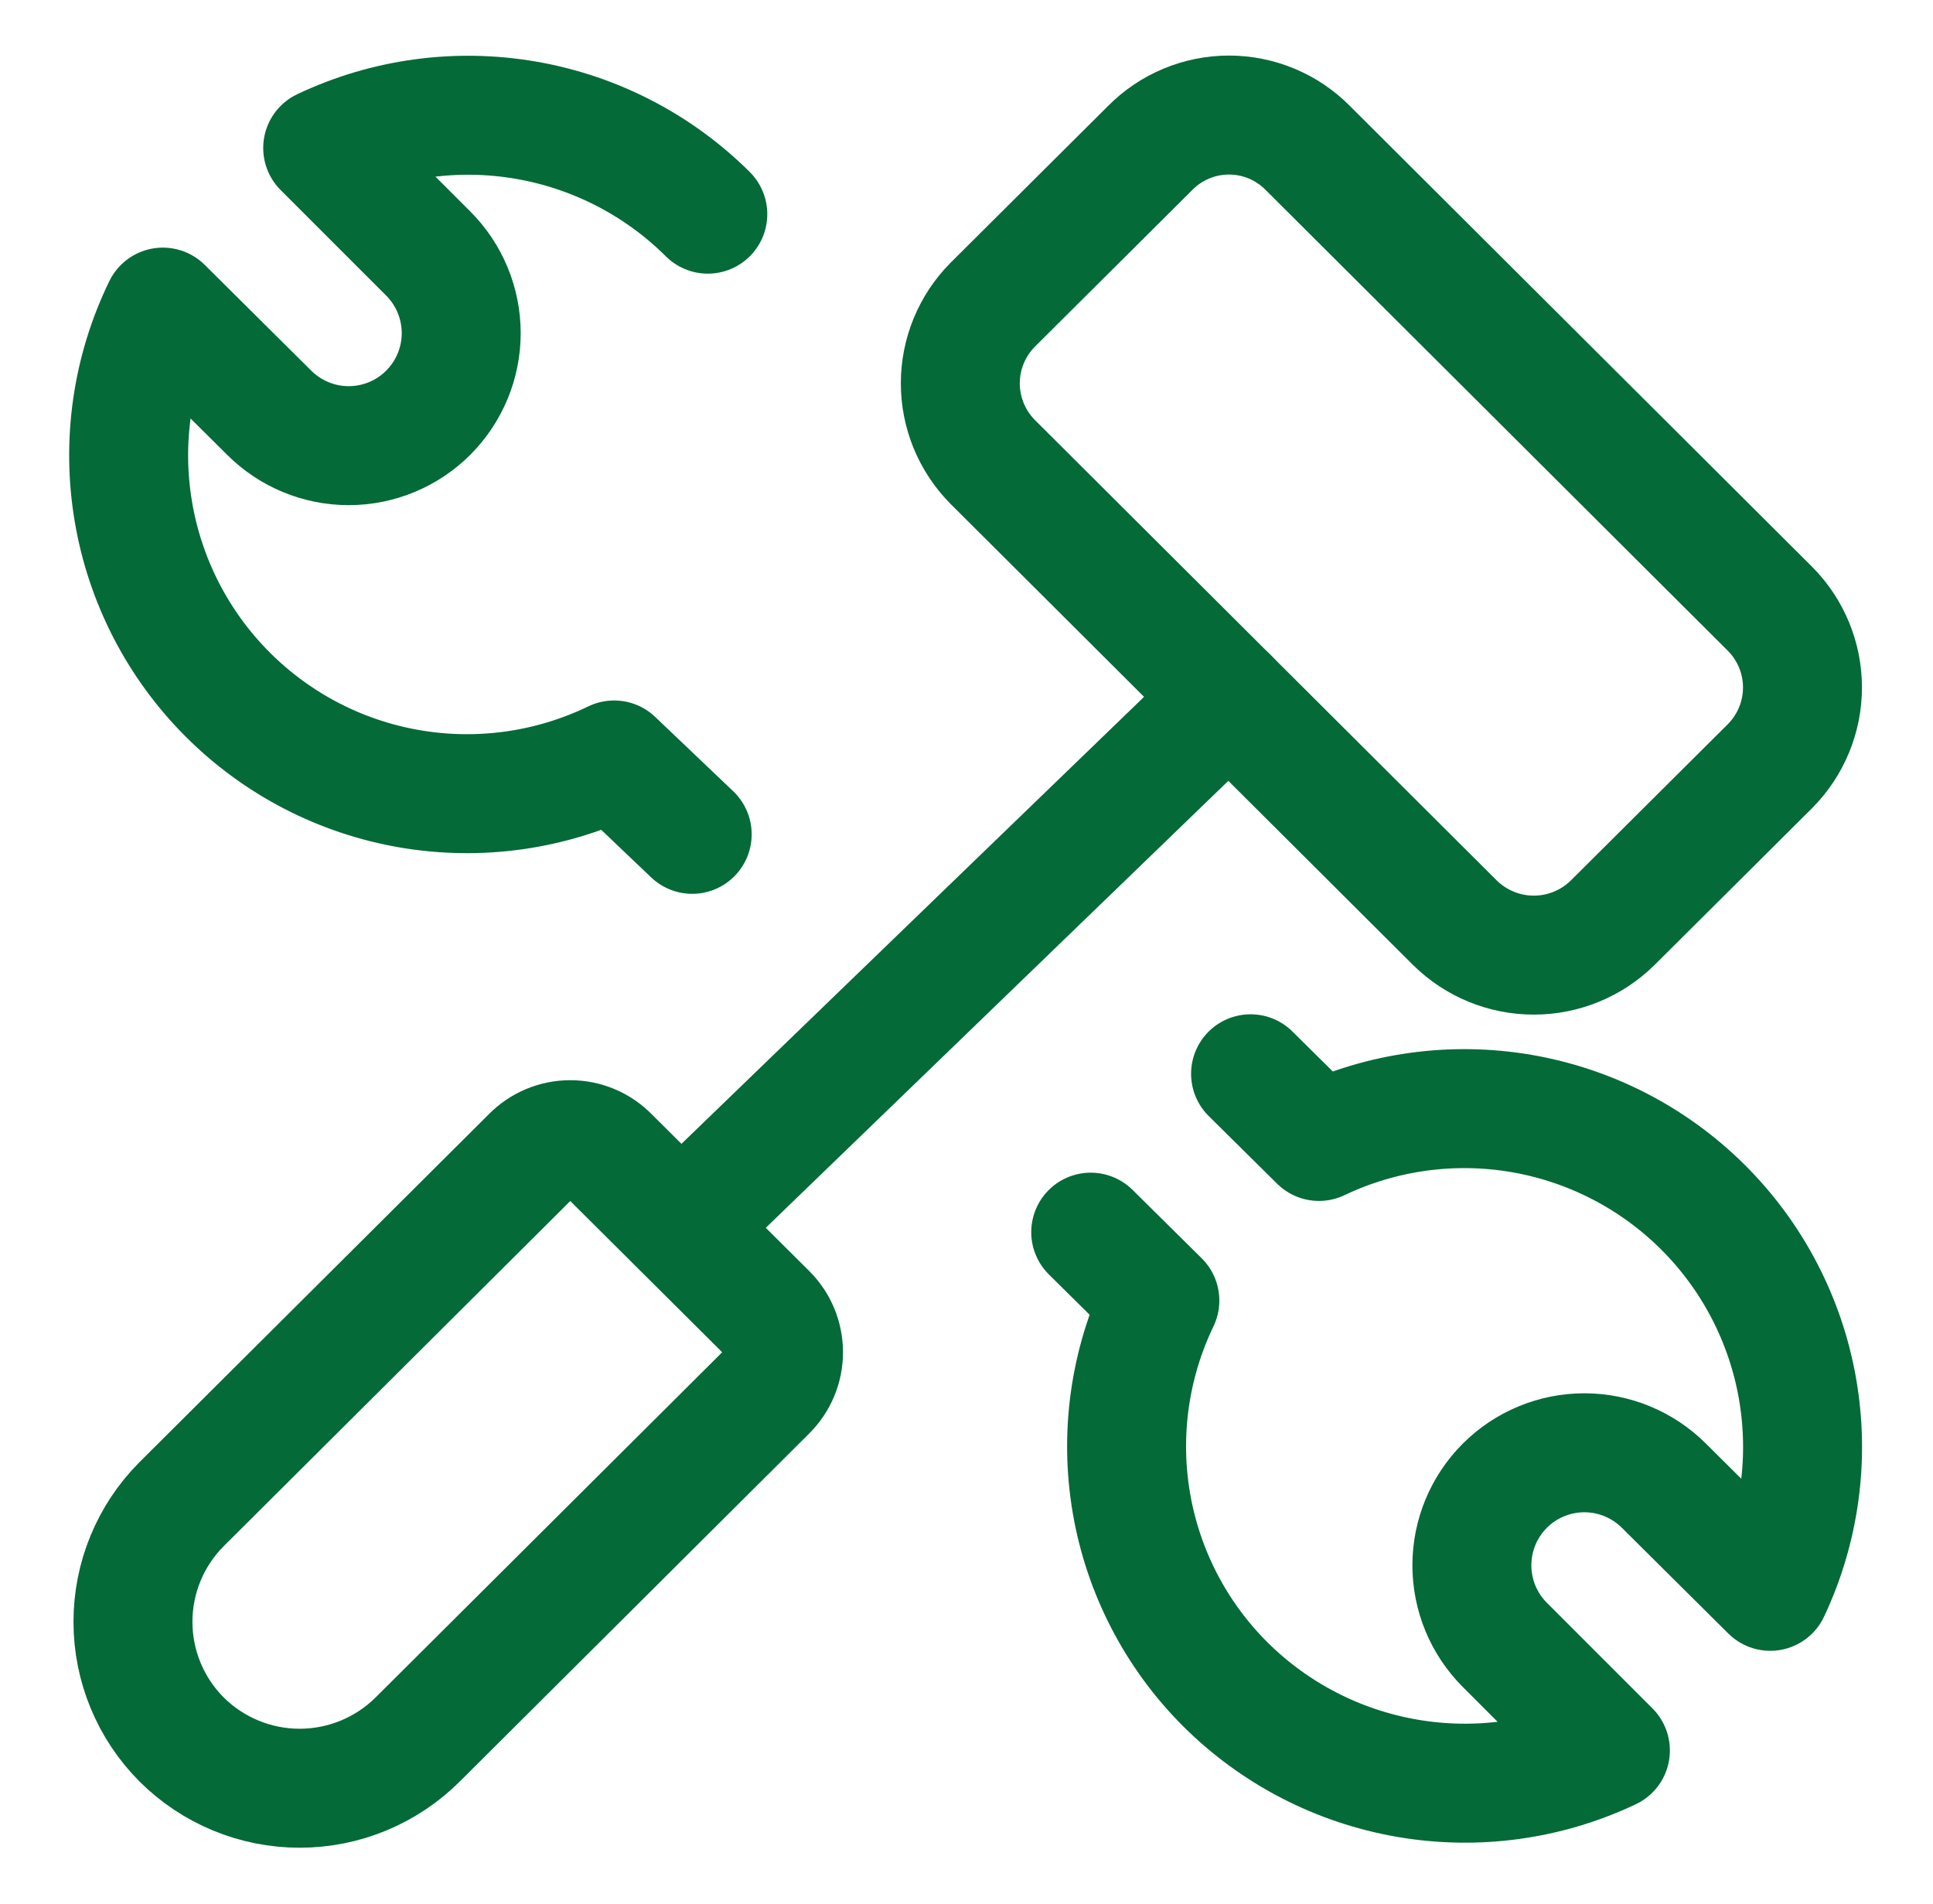
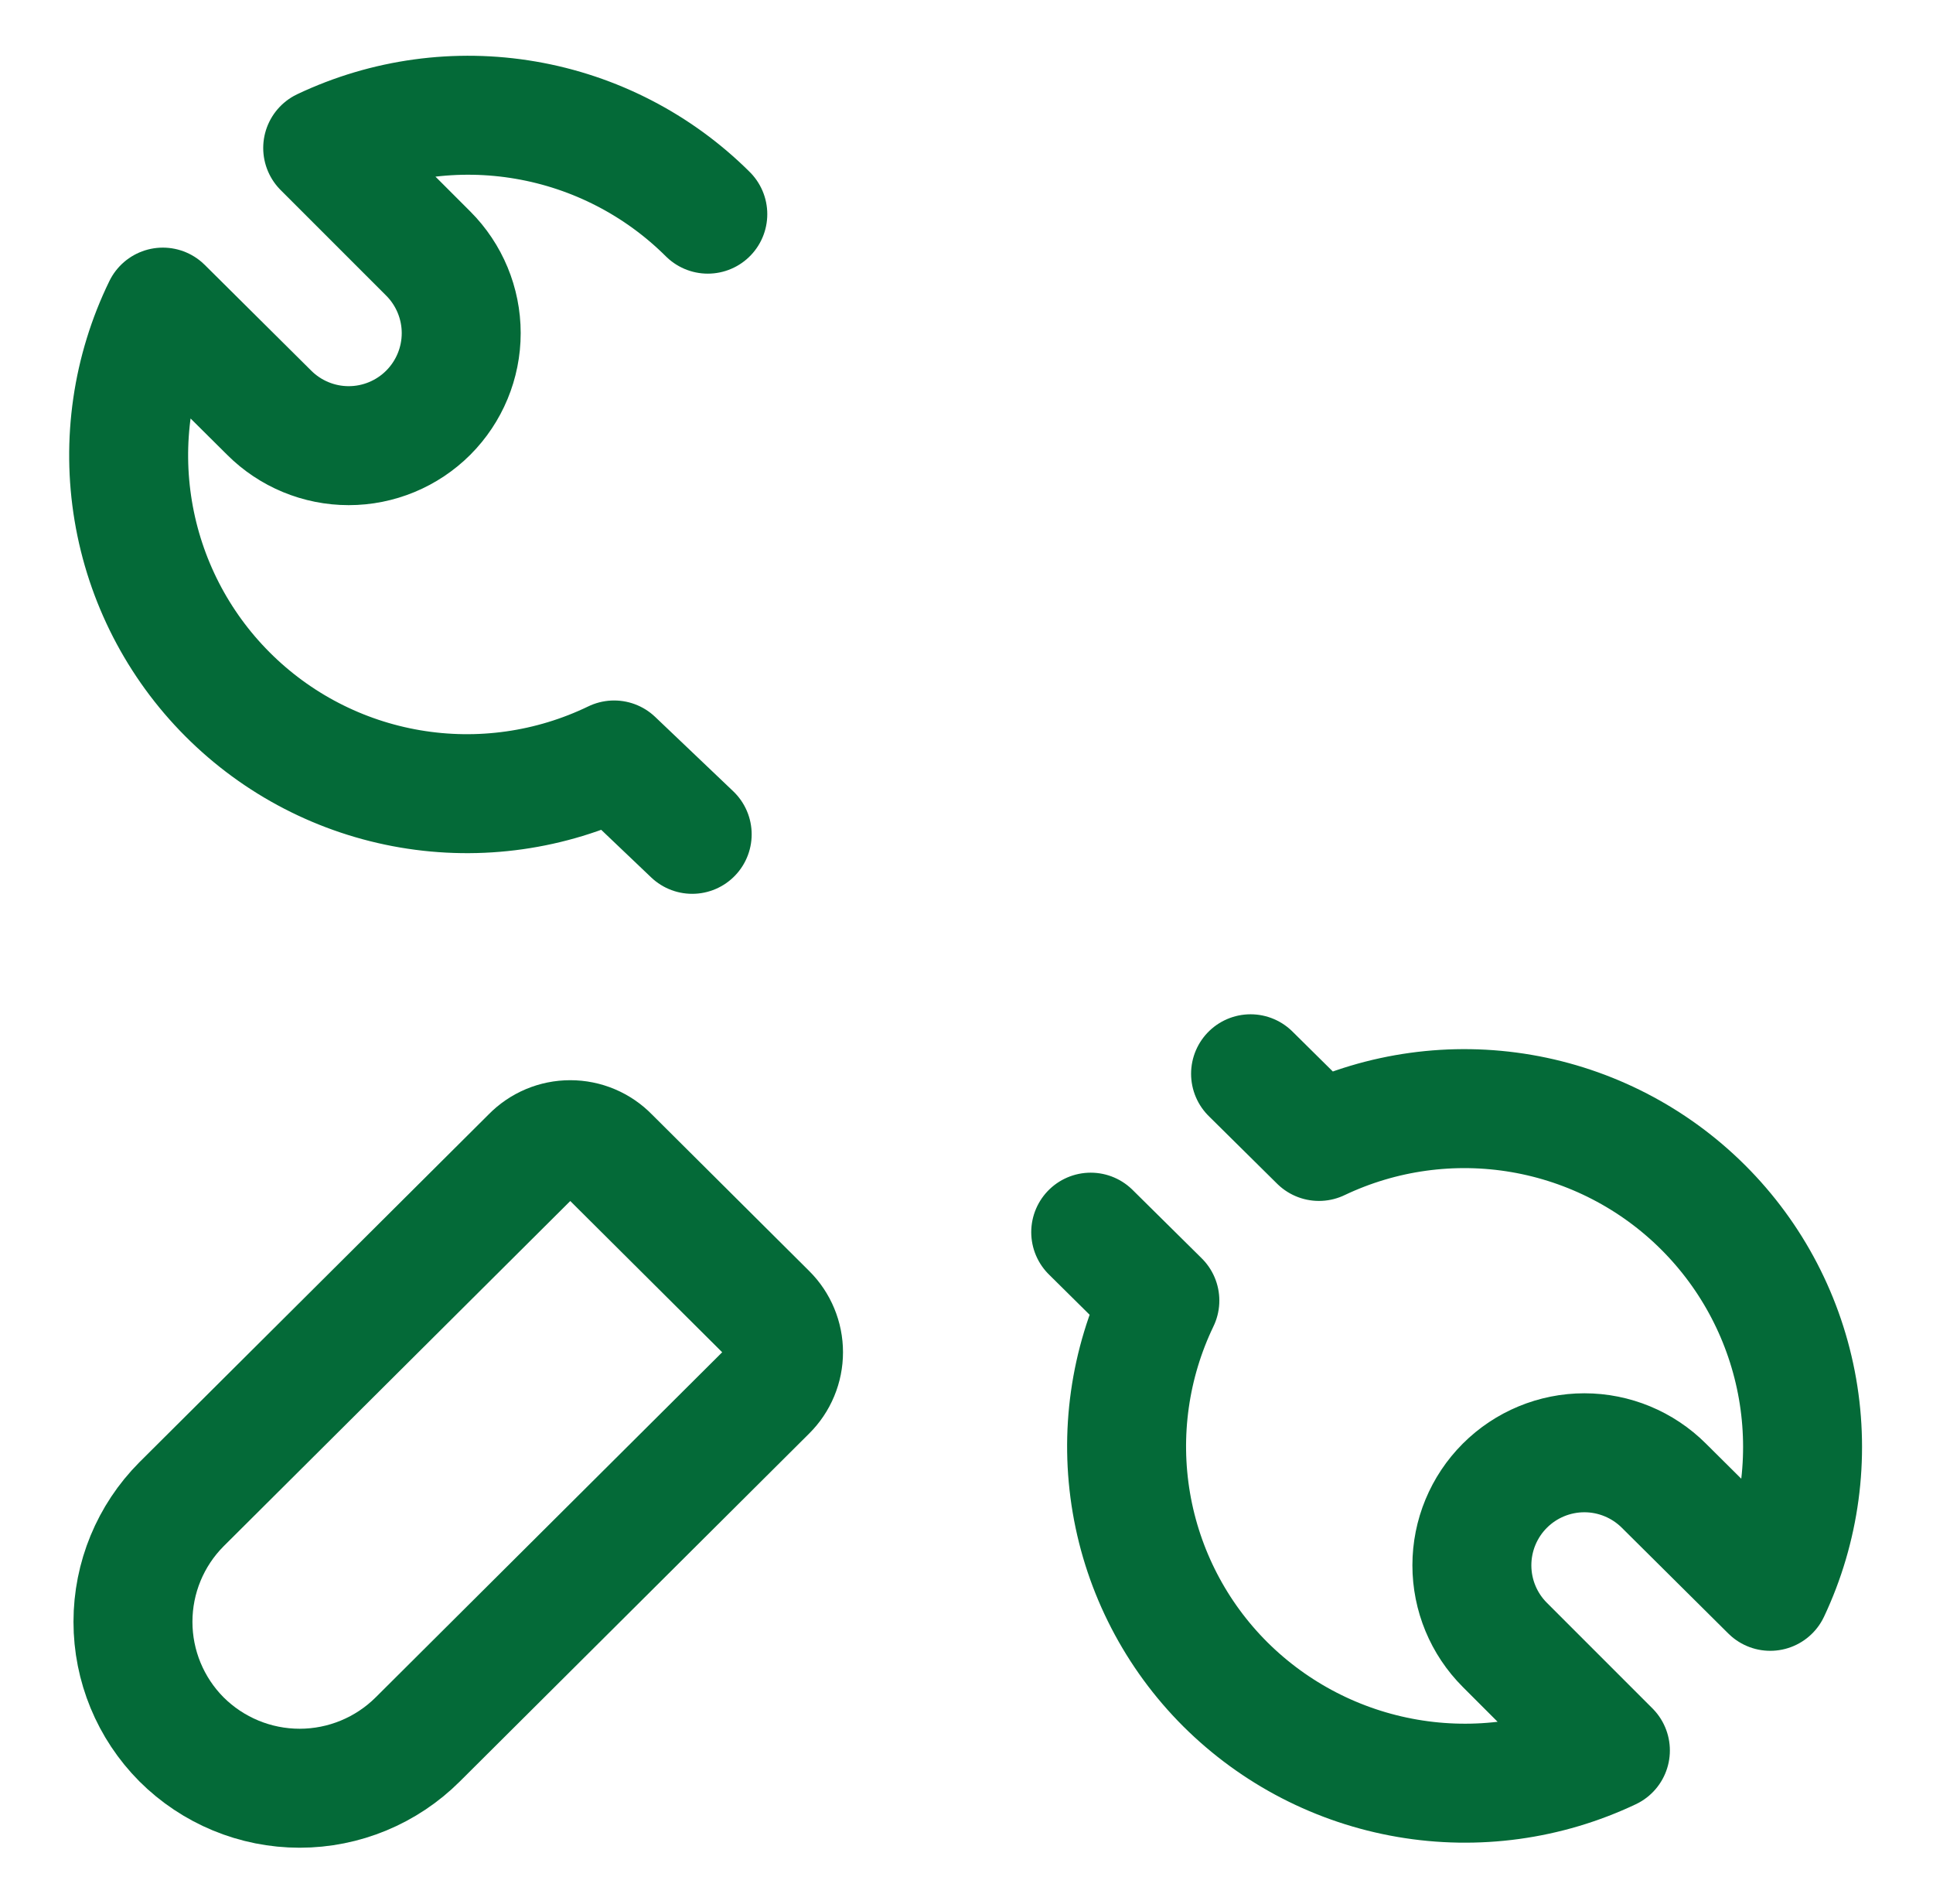
<svg xmlns="http://www.w3.org/2000/svg" width="65" height="64" viewBox="0 0 65 64" fill="none">
  <path d="M23.276 28.05L20.651 25.55C18.522 26.579 16.125 26.919 13.794 26.522C11.463 26.126 9.314 25.013 7.645 23.338C5.975 21.664 4.87 19.511 4.481 17.178C4.092 14.846 4.44 12.45 5.476 10.325L9.051 13.875C9.76 14.584 10.723 14.983 11.726 14.983C12.729 14.983 13.691 14.584 14.401 13.875C15.11 13.165 15.509 12.203 15.509 11.2C15.509 10.197 15.11 9.234 14.401 8.525L10.851 4.975C12.976 3.968 15.36 3.641 17.678 4.04C19.995 4.438 22.134 5.541 23.801 7.2" stroke="#046A38" stroke-width="4" stroke-linecap="round" stroke-linejoin="round" />
  <path d="M42.052 36.1L44.352 38.375C46.47 37.367 48.849 37.039 51.161 37.435C53.474 37.832 55.607 38.934 57.269 40.59C58.931 42.246 60.04 44.376 60.444 46.687C60.848 48.998 60.528 51.378 59.527 53.5L55.952 49.95C55.242 49.241 54.28 48.842 53.277 48.842C52.273 48.842 51.311 49.241 50.602 49.95C49.892 50.66 49.494 51.622 49.494 52.625C49.494 53.628 49.892 54.591 50.602 55.3L54.152 58.85C52.027 59.857 49.643 60.184 47.325 59.785C45.007 59.387 42.869 58.284 41.202 56.625C39.542 54.969 38.438 52.837 38.044 50.526C37.65 48.215 37.985 45.838 39.002 43.725L36.677 41.425" stroke="#046A38" stroke-width="4" stroke-linecap="round" stroke-linejoin="round" />
  <path d="M6.101 58.475C5.057 57.425 4.471 56.005 4.471 54.525C4.471 53.044 5.057 51.624 6.101 50.575L17.851 38.875C18.023 38.698 18.23 38.557 18.457 38.461C18.685 38.365 18.929 38.316 19.176 38.316C19.423 38.316 19.668 38.365 19.895 38.461C20.123 38.557 20.329 38.698 20.501 38.875L25.801 44.15C25.974 44.322 26.112 44.526 26.205 44.752C26.299 44.977 26.347 45.218 26.347 45.462C26.347 45.706 26.299 45.948 26.205 46.173C26.112 46.398 25.974 46.603 25.801 46.775L14.051 58.475C12.996 59.528 11.567 60.12 10.076 60.12C8.585 60.12 7.156 59.528 6.101 58.475Z" stroke="#046A38" stroke-width="4" stroke-linecap="round" stroke-linejoin="round" />
-   <path d="M43.976 4.975L59.526 20.475C60.221 21.177 60.611 22.125 60.611 23.112C60.611 24.1 60.221 25.048 59.526 25.75L54.226 31.025C53.52 31.721 52.568 32.111 51.576 32.111C50.584 32.111 49.633 31.721 48.926 31.025L33.376 15.525C32.682 14.823 32.292 13.875 32.292 12.887C32.292 11.9 32.682 10.952 33.376 10.25L38.676 4.975C39.023 4.624 39.435 4.346 39.89 4.156C40.345 3.966 40.833 3.868 41.326 3.868C41.819 3.868 42.307 3.966 42.762 4.156C43.217 4.346 43.63 4.624 43.976 4.975Z" stroke="#046A38" stroke-width="4" stroke-linecap="round" stroke-linejoin="round" />
-   <path d="M41.326 23.45L22.901 41.25" stroke="#046A38" stroke-width="4" stroke-linecap="round" stroke-linejoin="round" />
</svg>